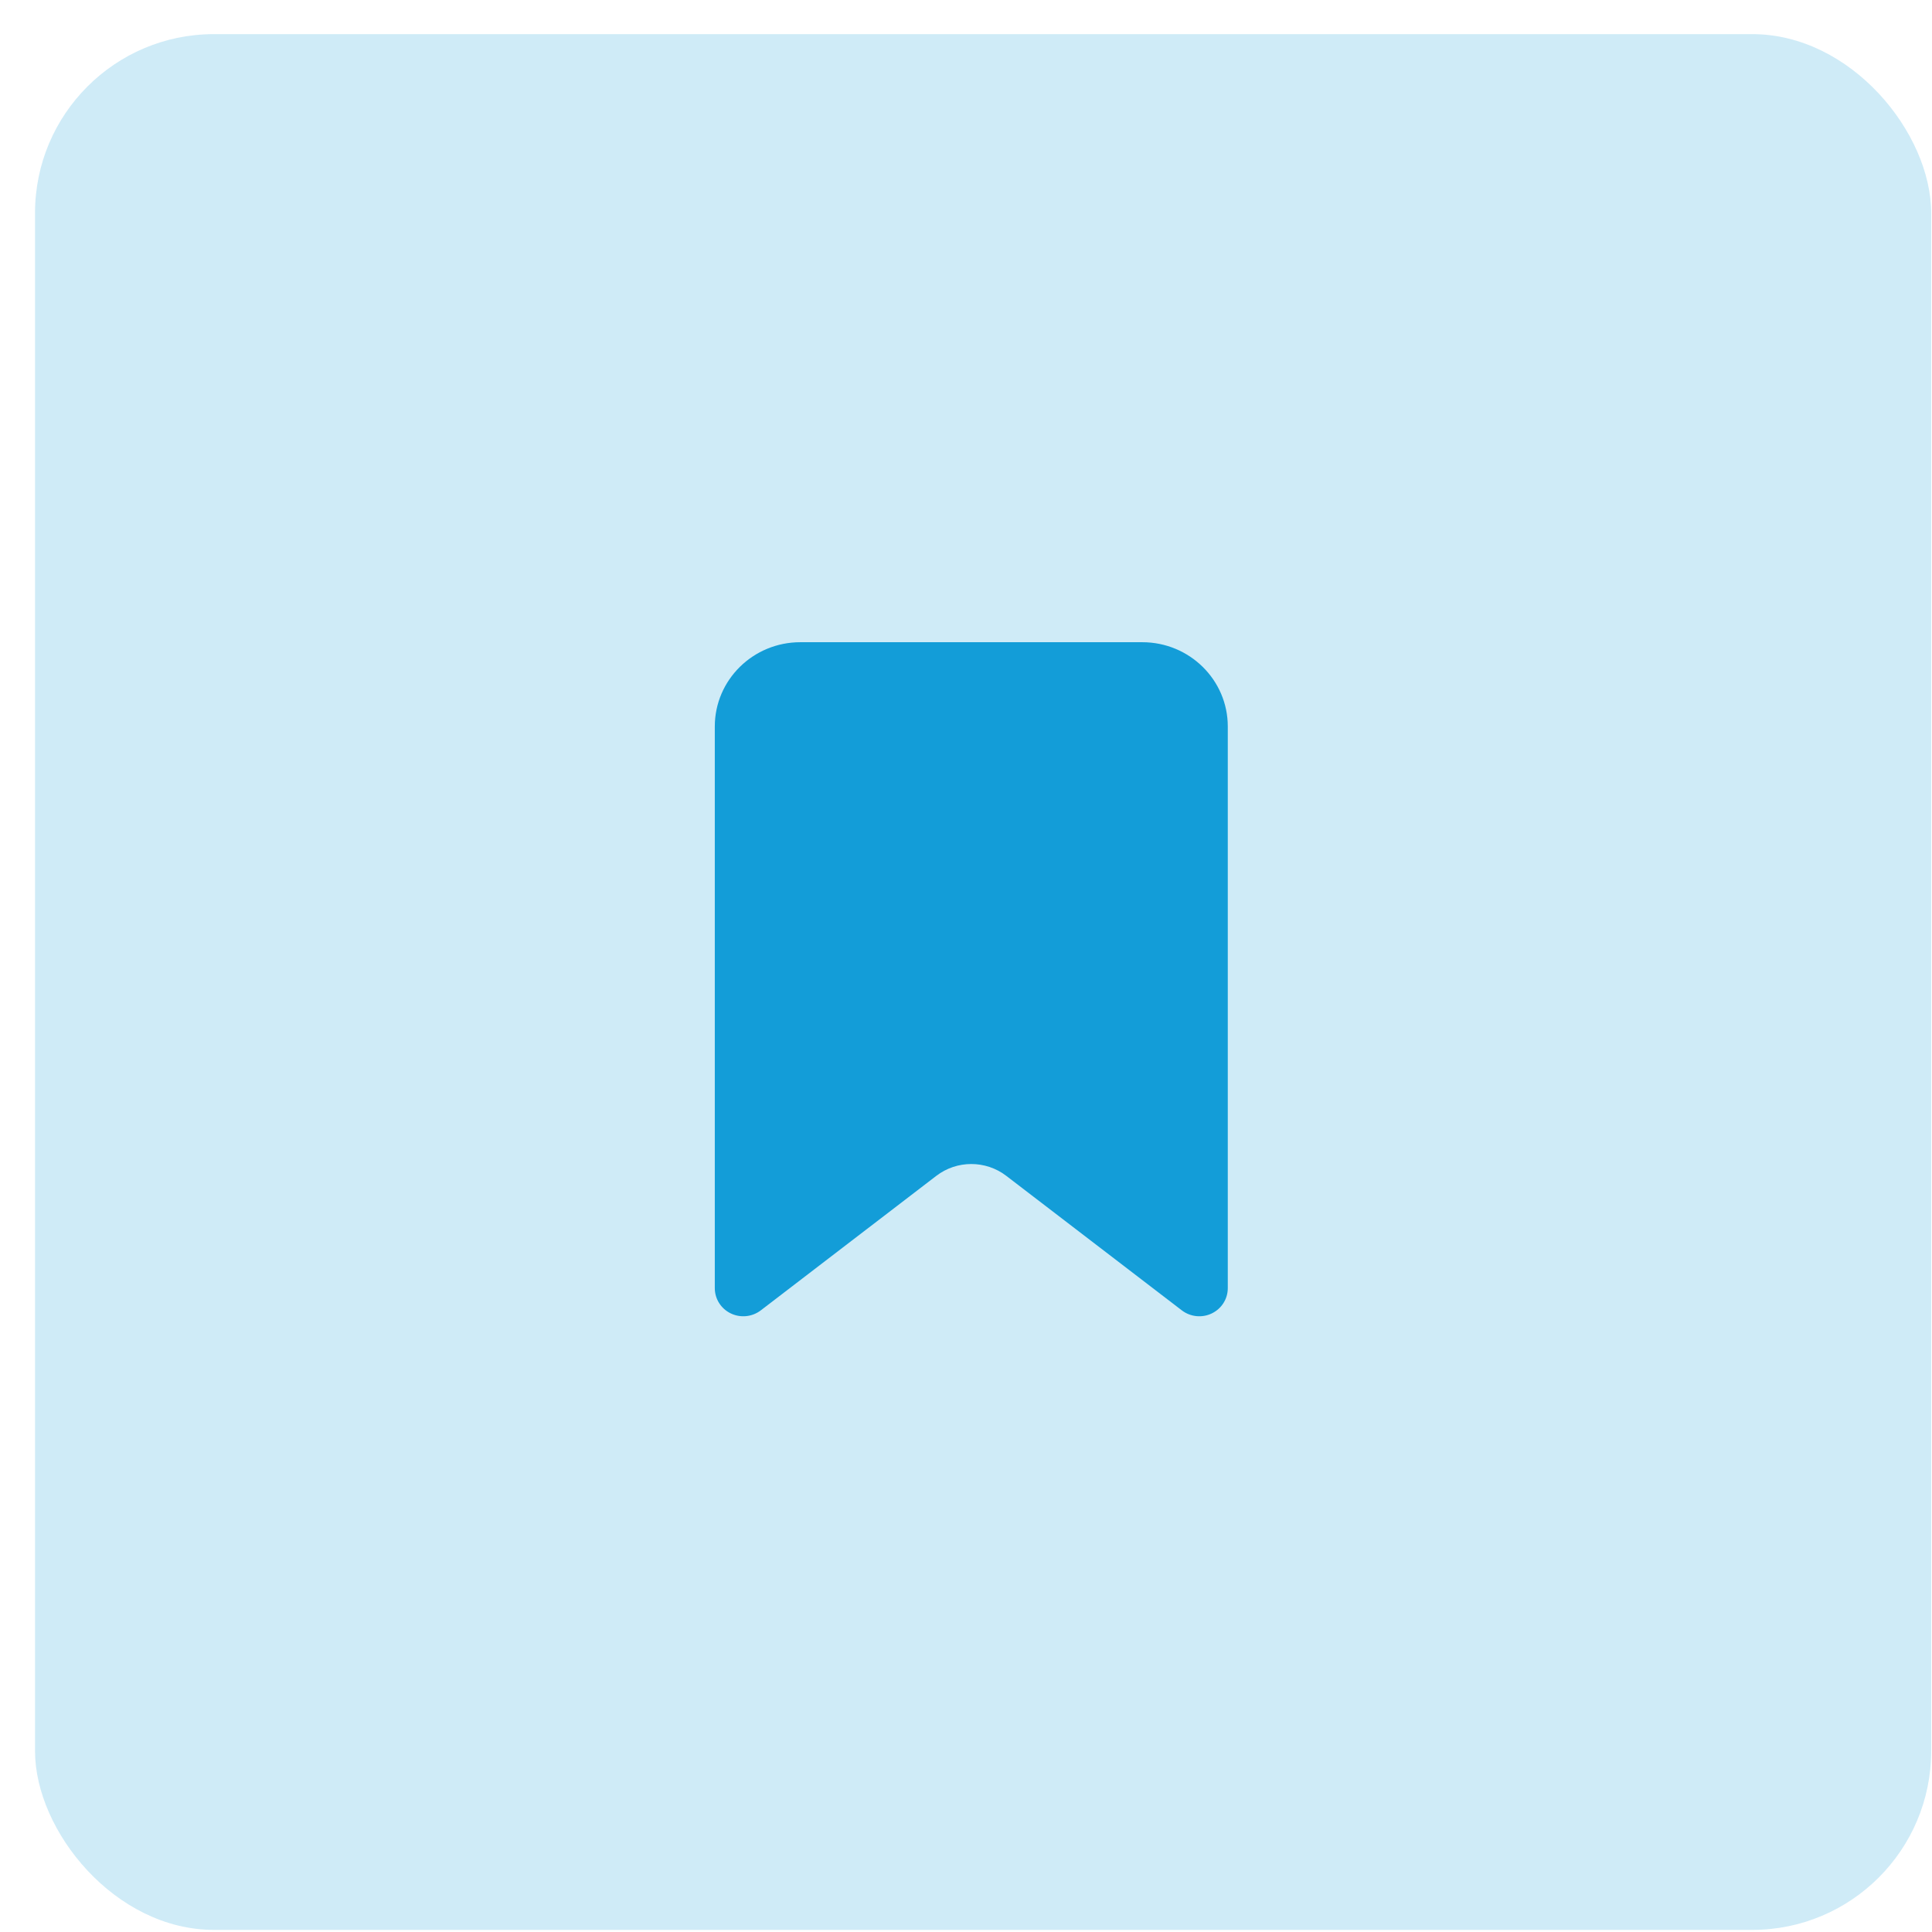
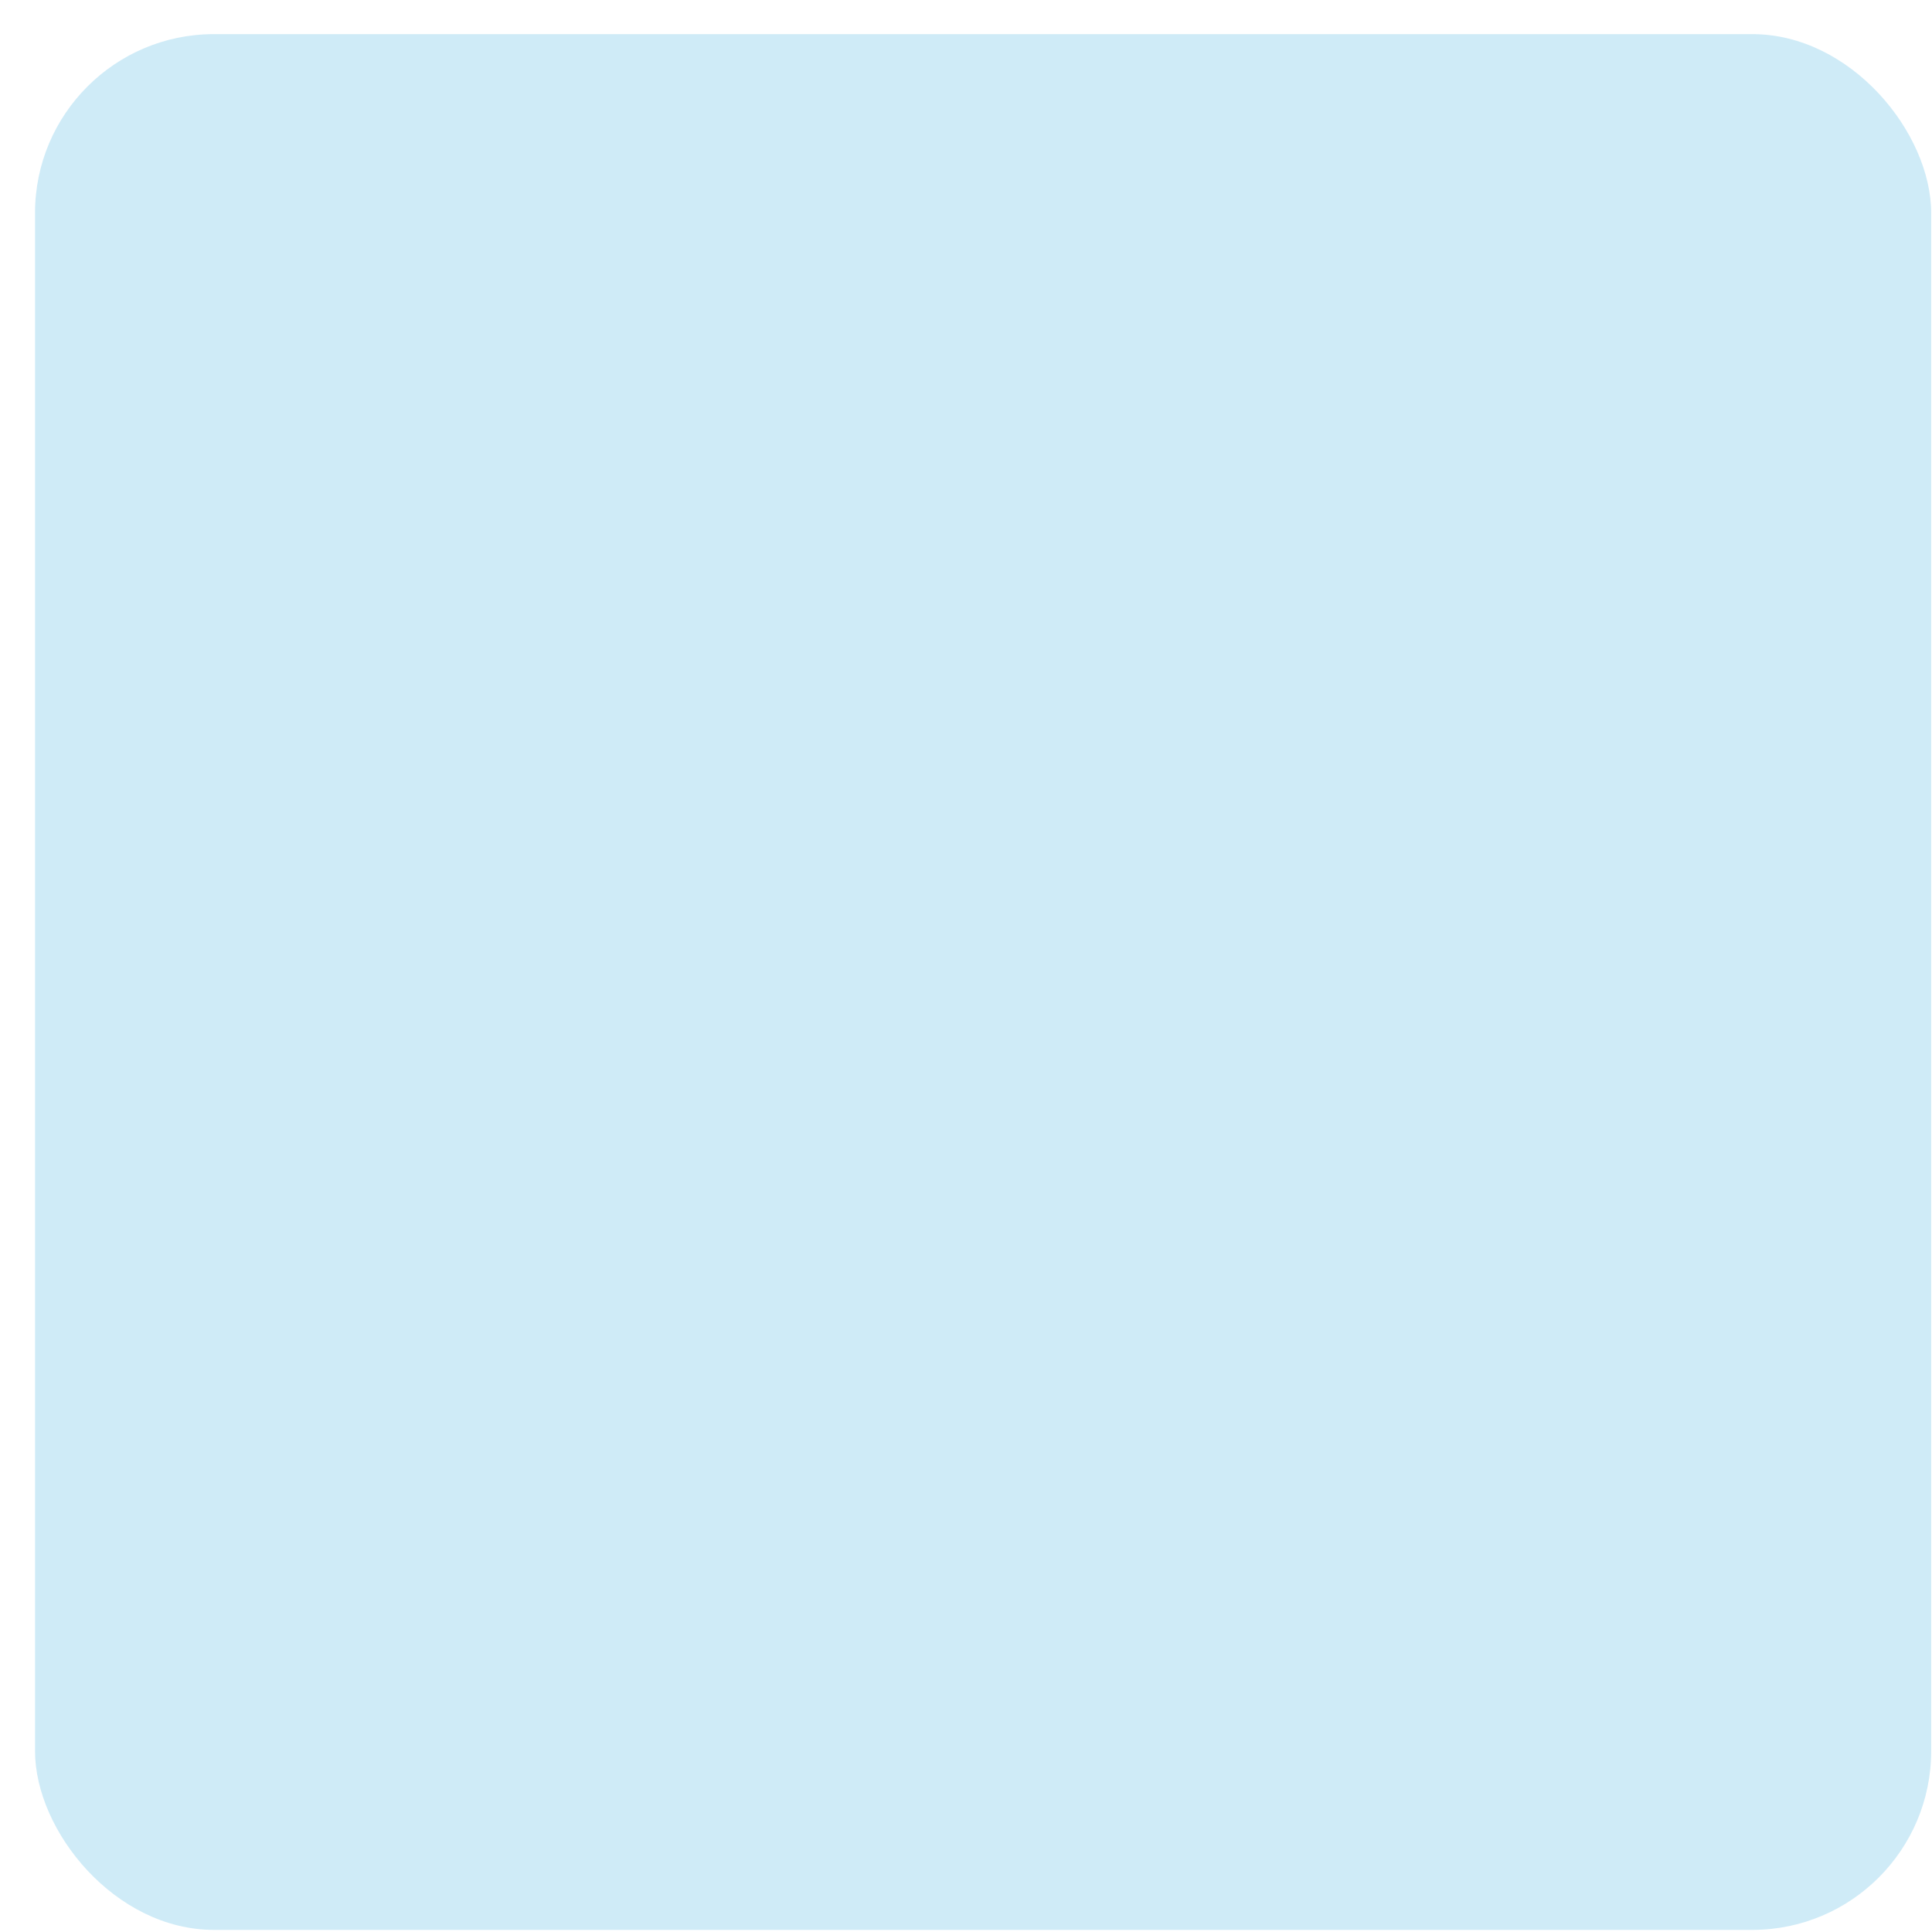
<svg xmlns="http://www.w3.org/2000/svg" width="54" height="54" viewBox="0 0 54 54" fill="none">
  <rect opacity="0.2" x="0.979" y="0.954" width="52.998" height="52.987" rx="5" fill="#139DD8" />
-   <path fill-rule="evenodd" clip-rule="evenodd" d="M19.979 36.007V20.305C19.979 19.005 21.049 17.95 22.369 17.95H31.927C33.247 17.95 34.317 19.005 34.317 20.305V36.007C34.316 36.306 34.144 36.578 33.871 36.71C33.599 36.842 33.275 36.809 33.035 36.627L28.128 32.867C27.552 32.424 26.744 32.424 26.168 32.867L21.262 36.627C21.021 36.809 20.697 36.842 20.425 36.71C20.152 36.578 19.98 36.306 19.979 36.007Z" fill="#139DD8" />
</svg>